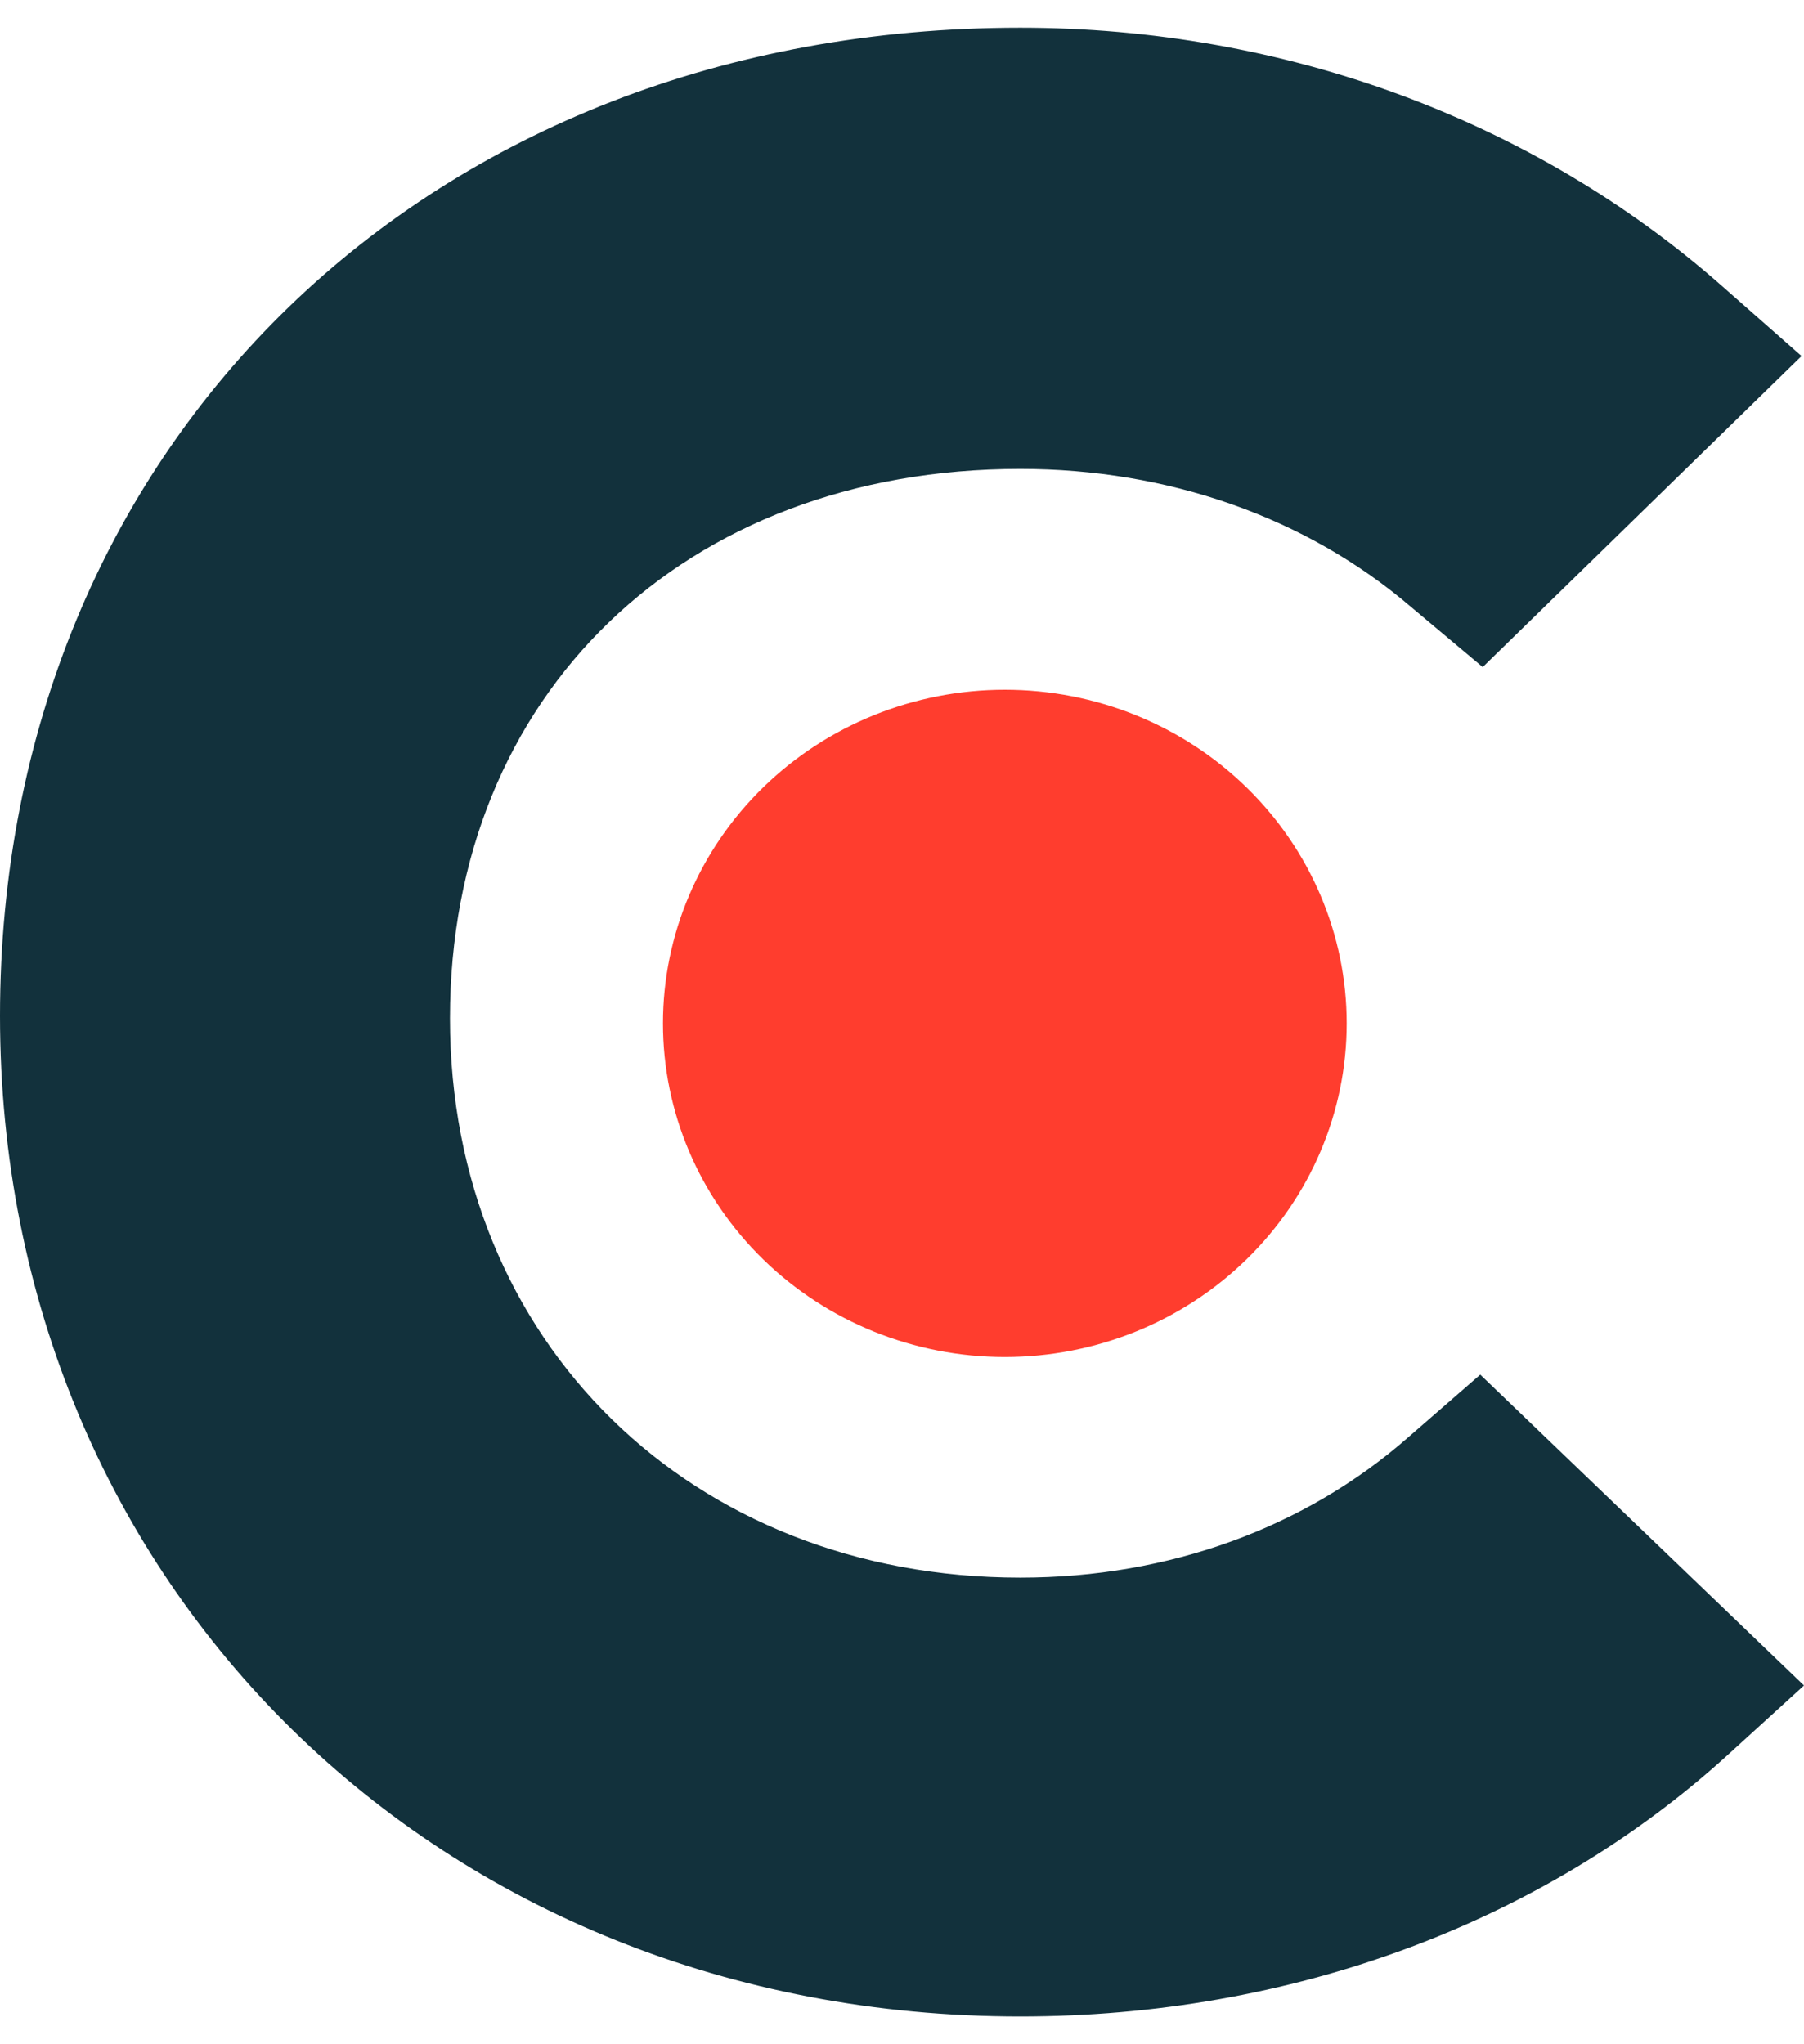
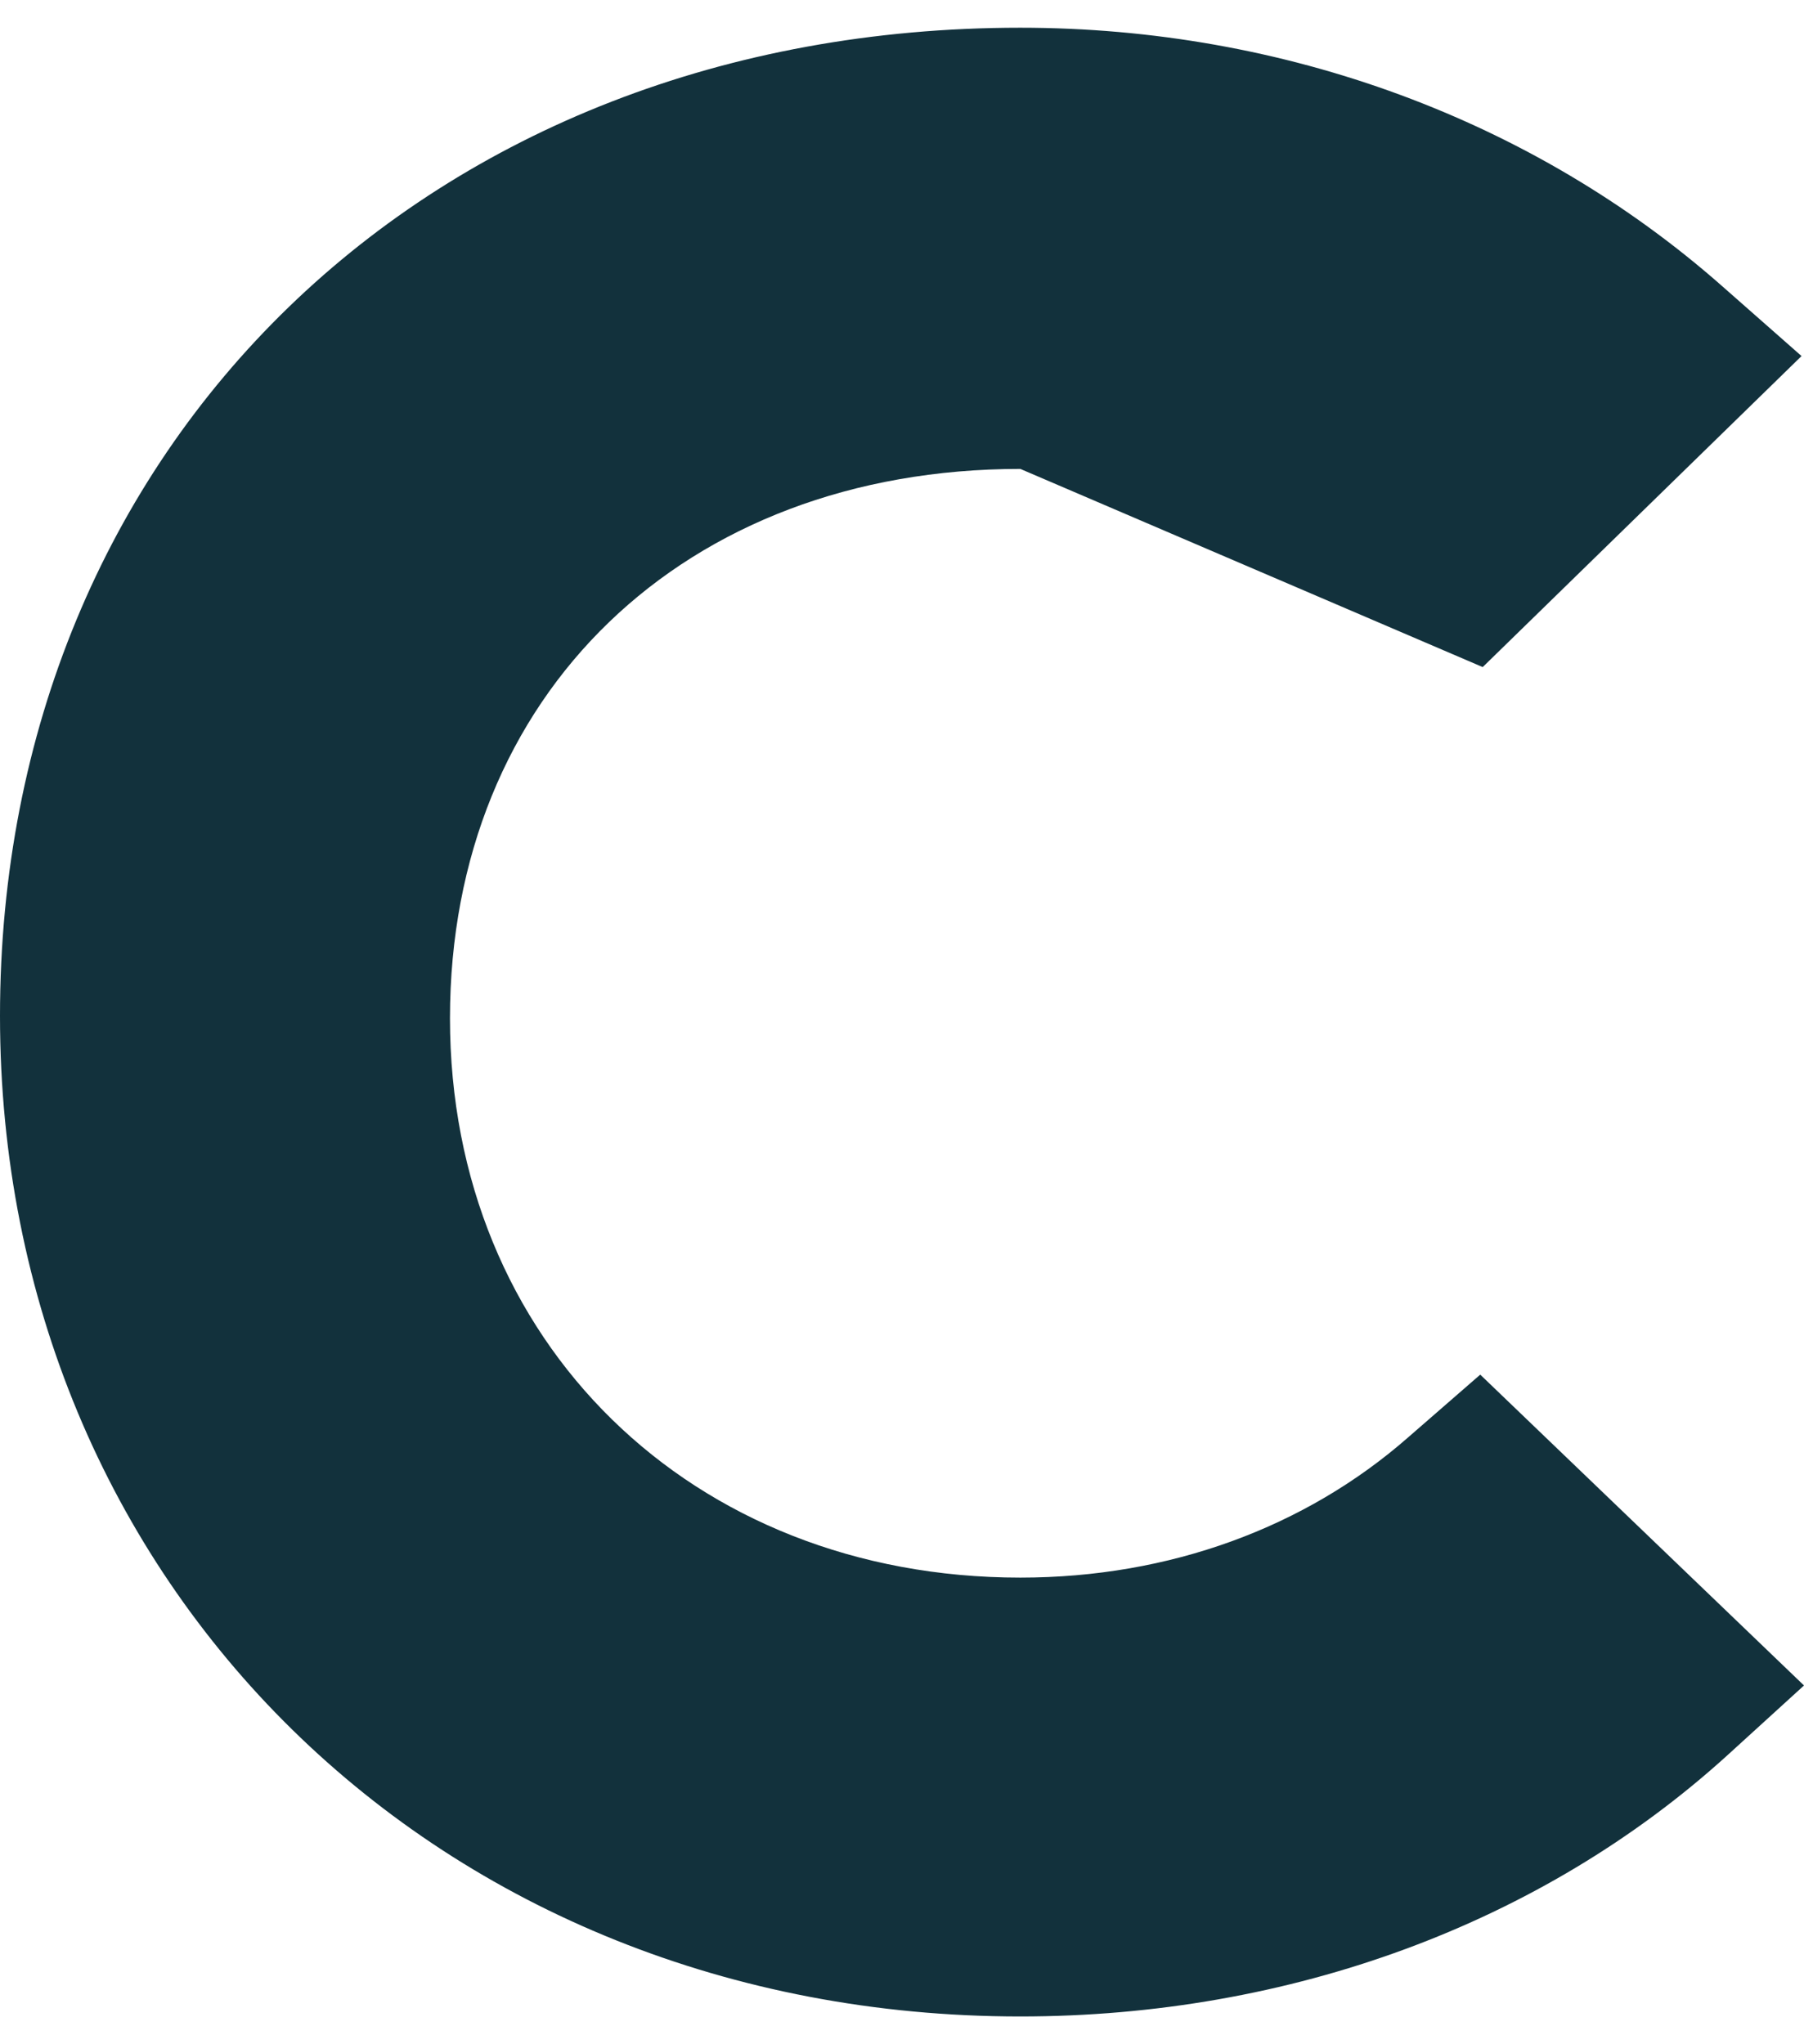
<svg xmlns="http://www.w3.org/2000/svg" width="30" height="34" viewBox="0 0 30 34" fill="none">
-   <path d="M16.71 11.472C18.218 11.472 19.664 12.056 20.73 13.097C21.796 14.138 22.395 15.549 22.395 17.021C22.395 18.493 21.796 19.904 20.73 20.945C19.664 21.986 18.218 22.57 16.71 22.57C15.202 22.57 13.757 21.986 12.69 20.945C11.624 19.904 11.025 18.493 11.025 17.021C11.025 15.549 11.624 14.138 12.69 13.097C13.757 12.056 15.202 11.472 16.71 11.472Z" fill="#FF3D2E" />
-   <path d="M23.421 23.903C21.709 25.406 19.448 26.239 16.968 26.239C11.499 26.239 7.483 22.318 7.483 16.936C7.483 11.554 11.371 7.799 16.968 7.799C19.405 7.799 21.709 8.591 23.464 10.094L24.657 11.095L29.959 5.922L28.632 4.753C25.512 2.004 21.371 0.461 16.966 0.461C7.137 0.461 0 7.384 0 16.896C0 26.367 7.308 33.538 16.966 33.538C21.453 33.538 25.638 31.995 28.718 29.201L30 28.033L24.616 22.863L23.421 23.903Z" fill="#12313C" />
+   <path d="M23.421 23.903C21.709 25.406 19.448 26.239 16.968 26.239C11.499 26.239 7.483 22.318 7.483 16.936C7.483 11.554 11.371 7.799 16.968 7.799L24.657 11.095L29.959 5.922L28.632 4.753C25.512 2.004 21.371 0.461 16.966 0.461C7.137 0.461 0 7.384 0 16.896C0 26.367 7.308 33.538 16.966 33.538C21.453 33.538 25.638 31.995 28.718 29.201L30 28.033L24.616 22.863L23.421 23.903Z" fill="#12313C" />
</svg>